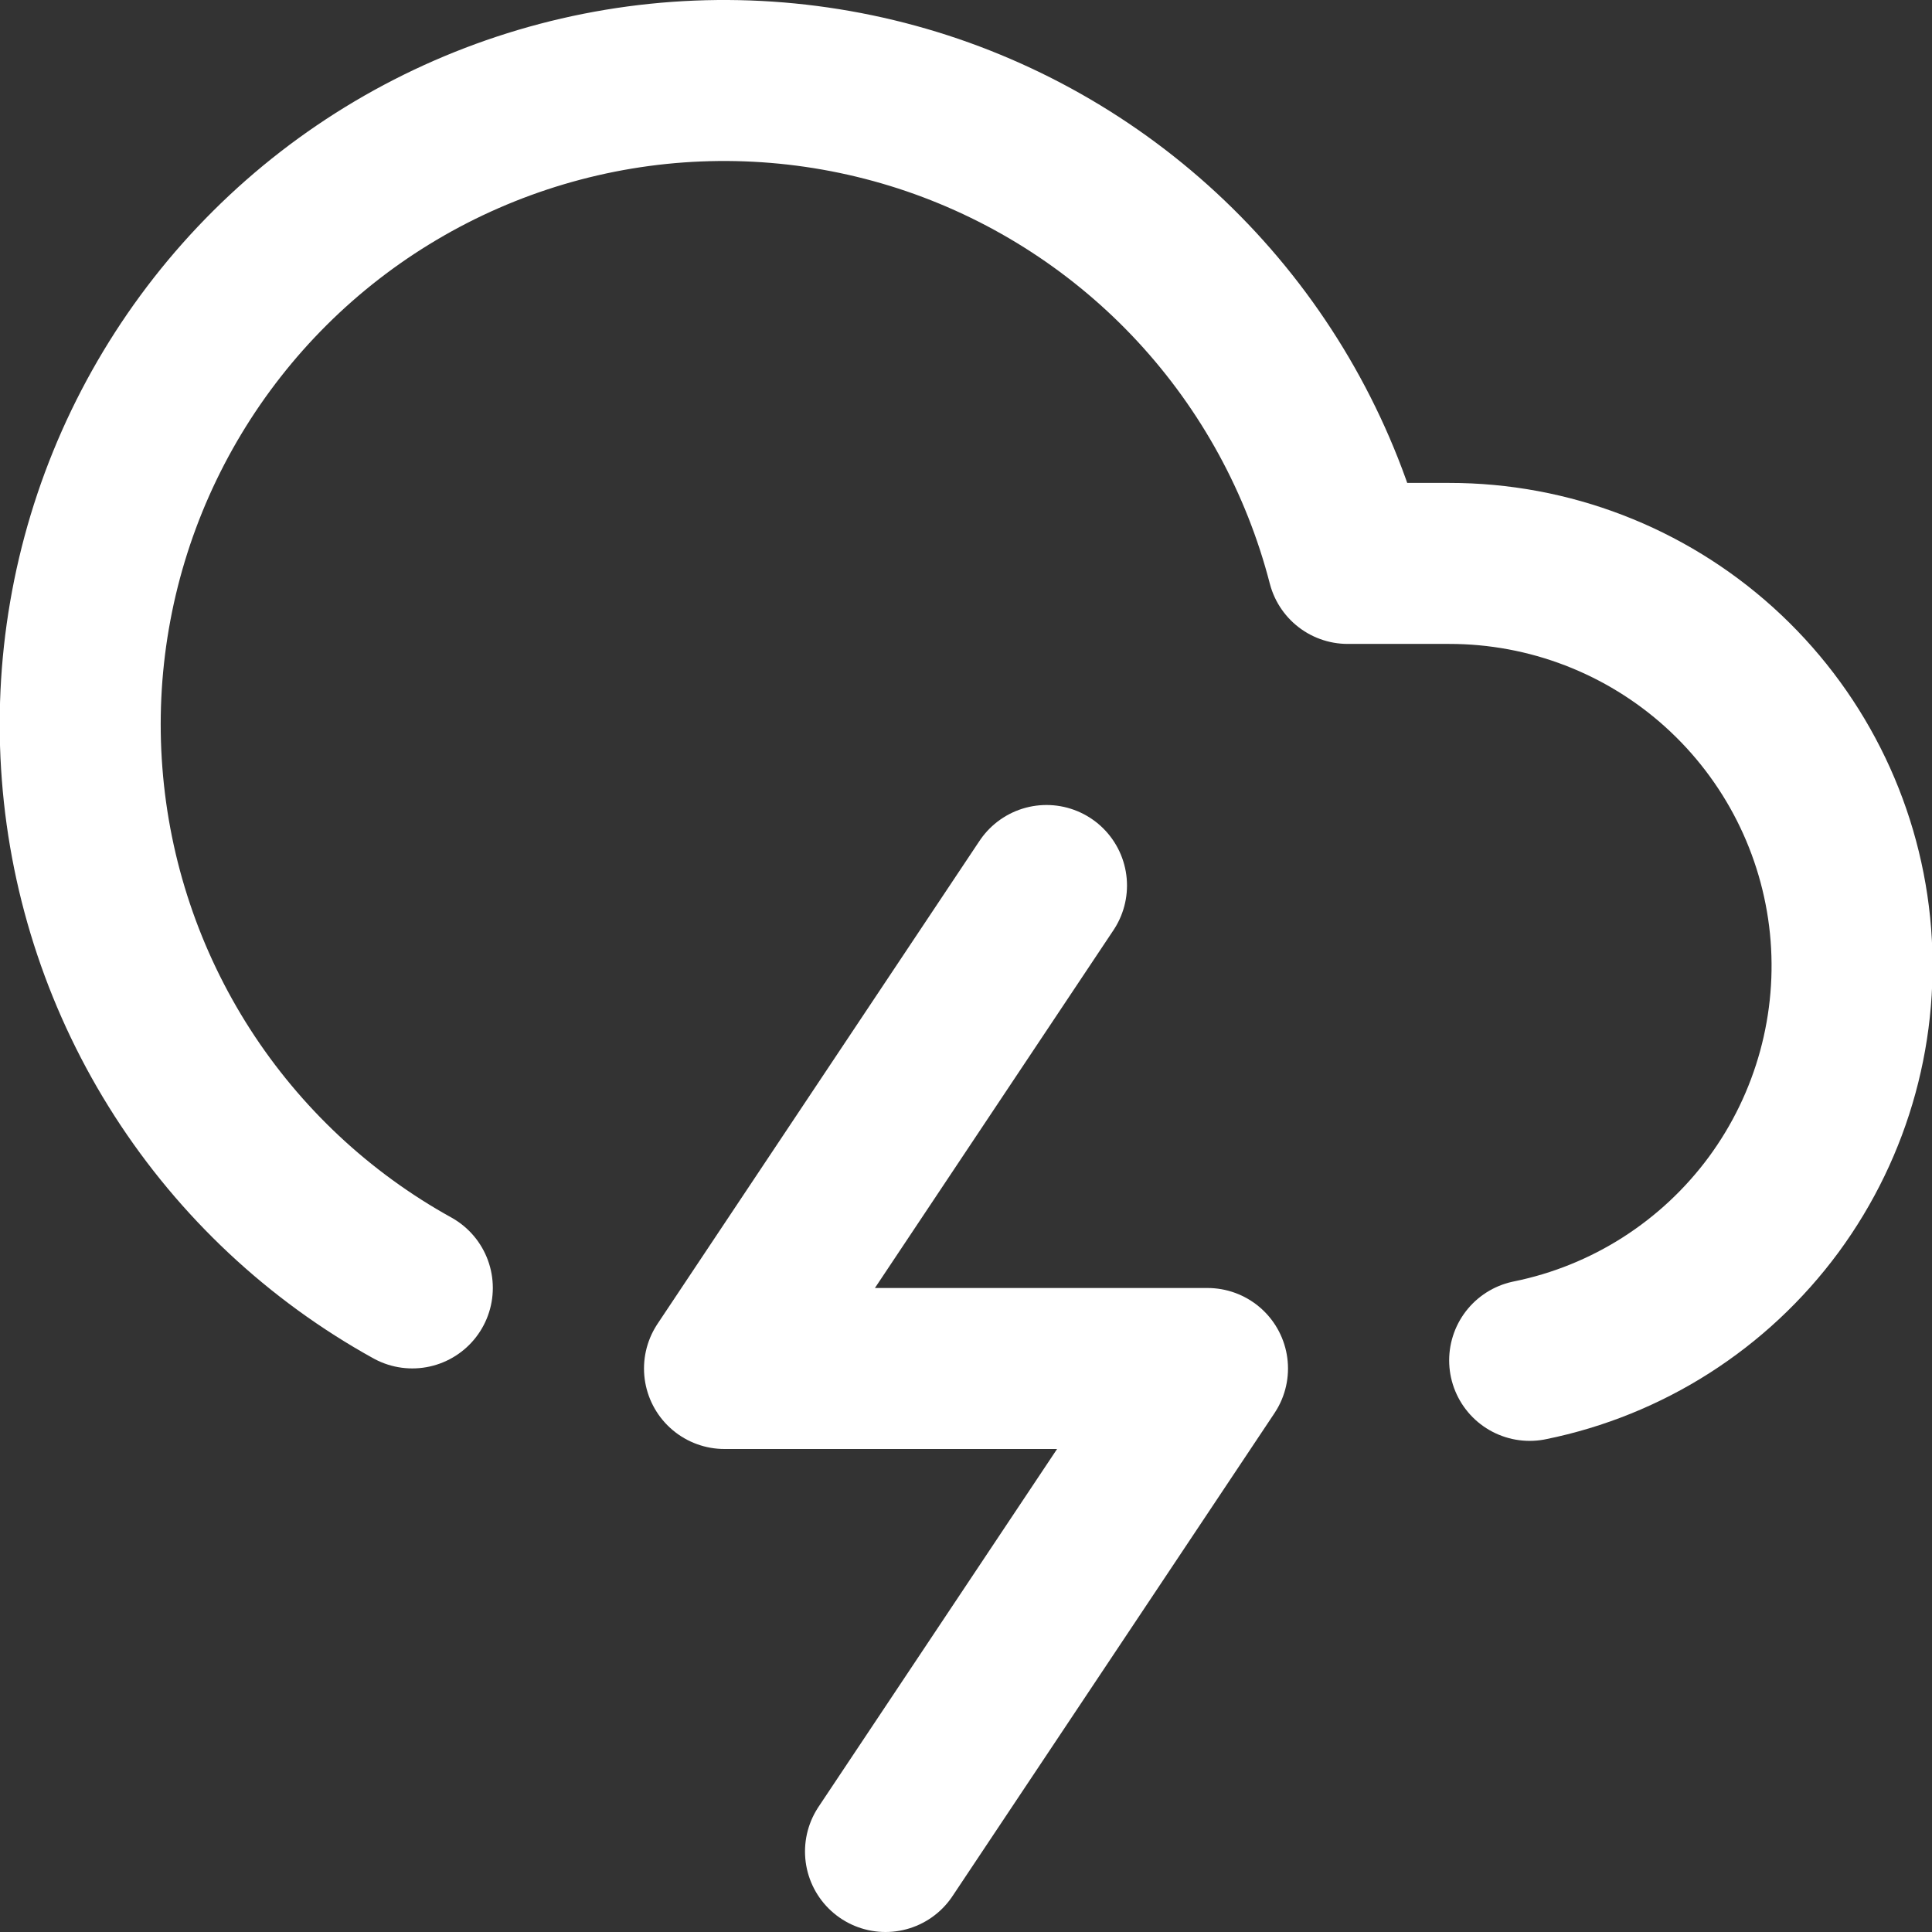
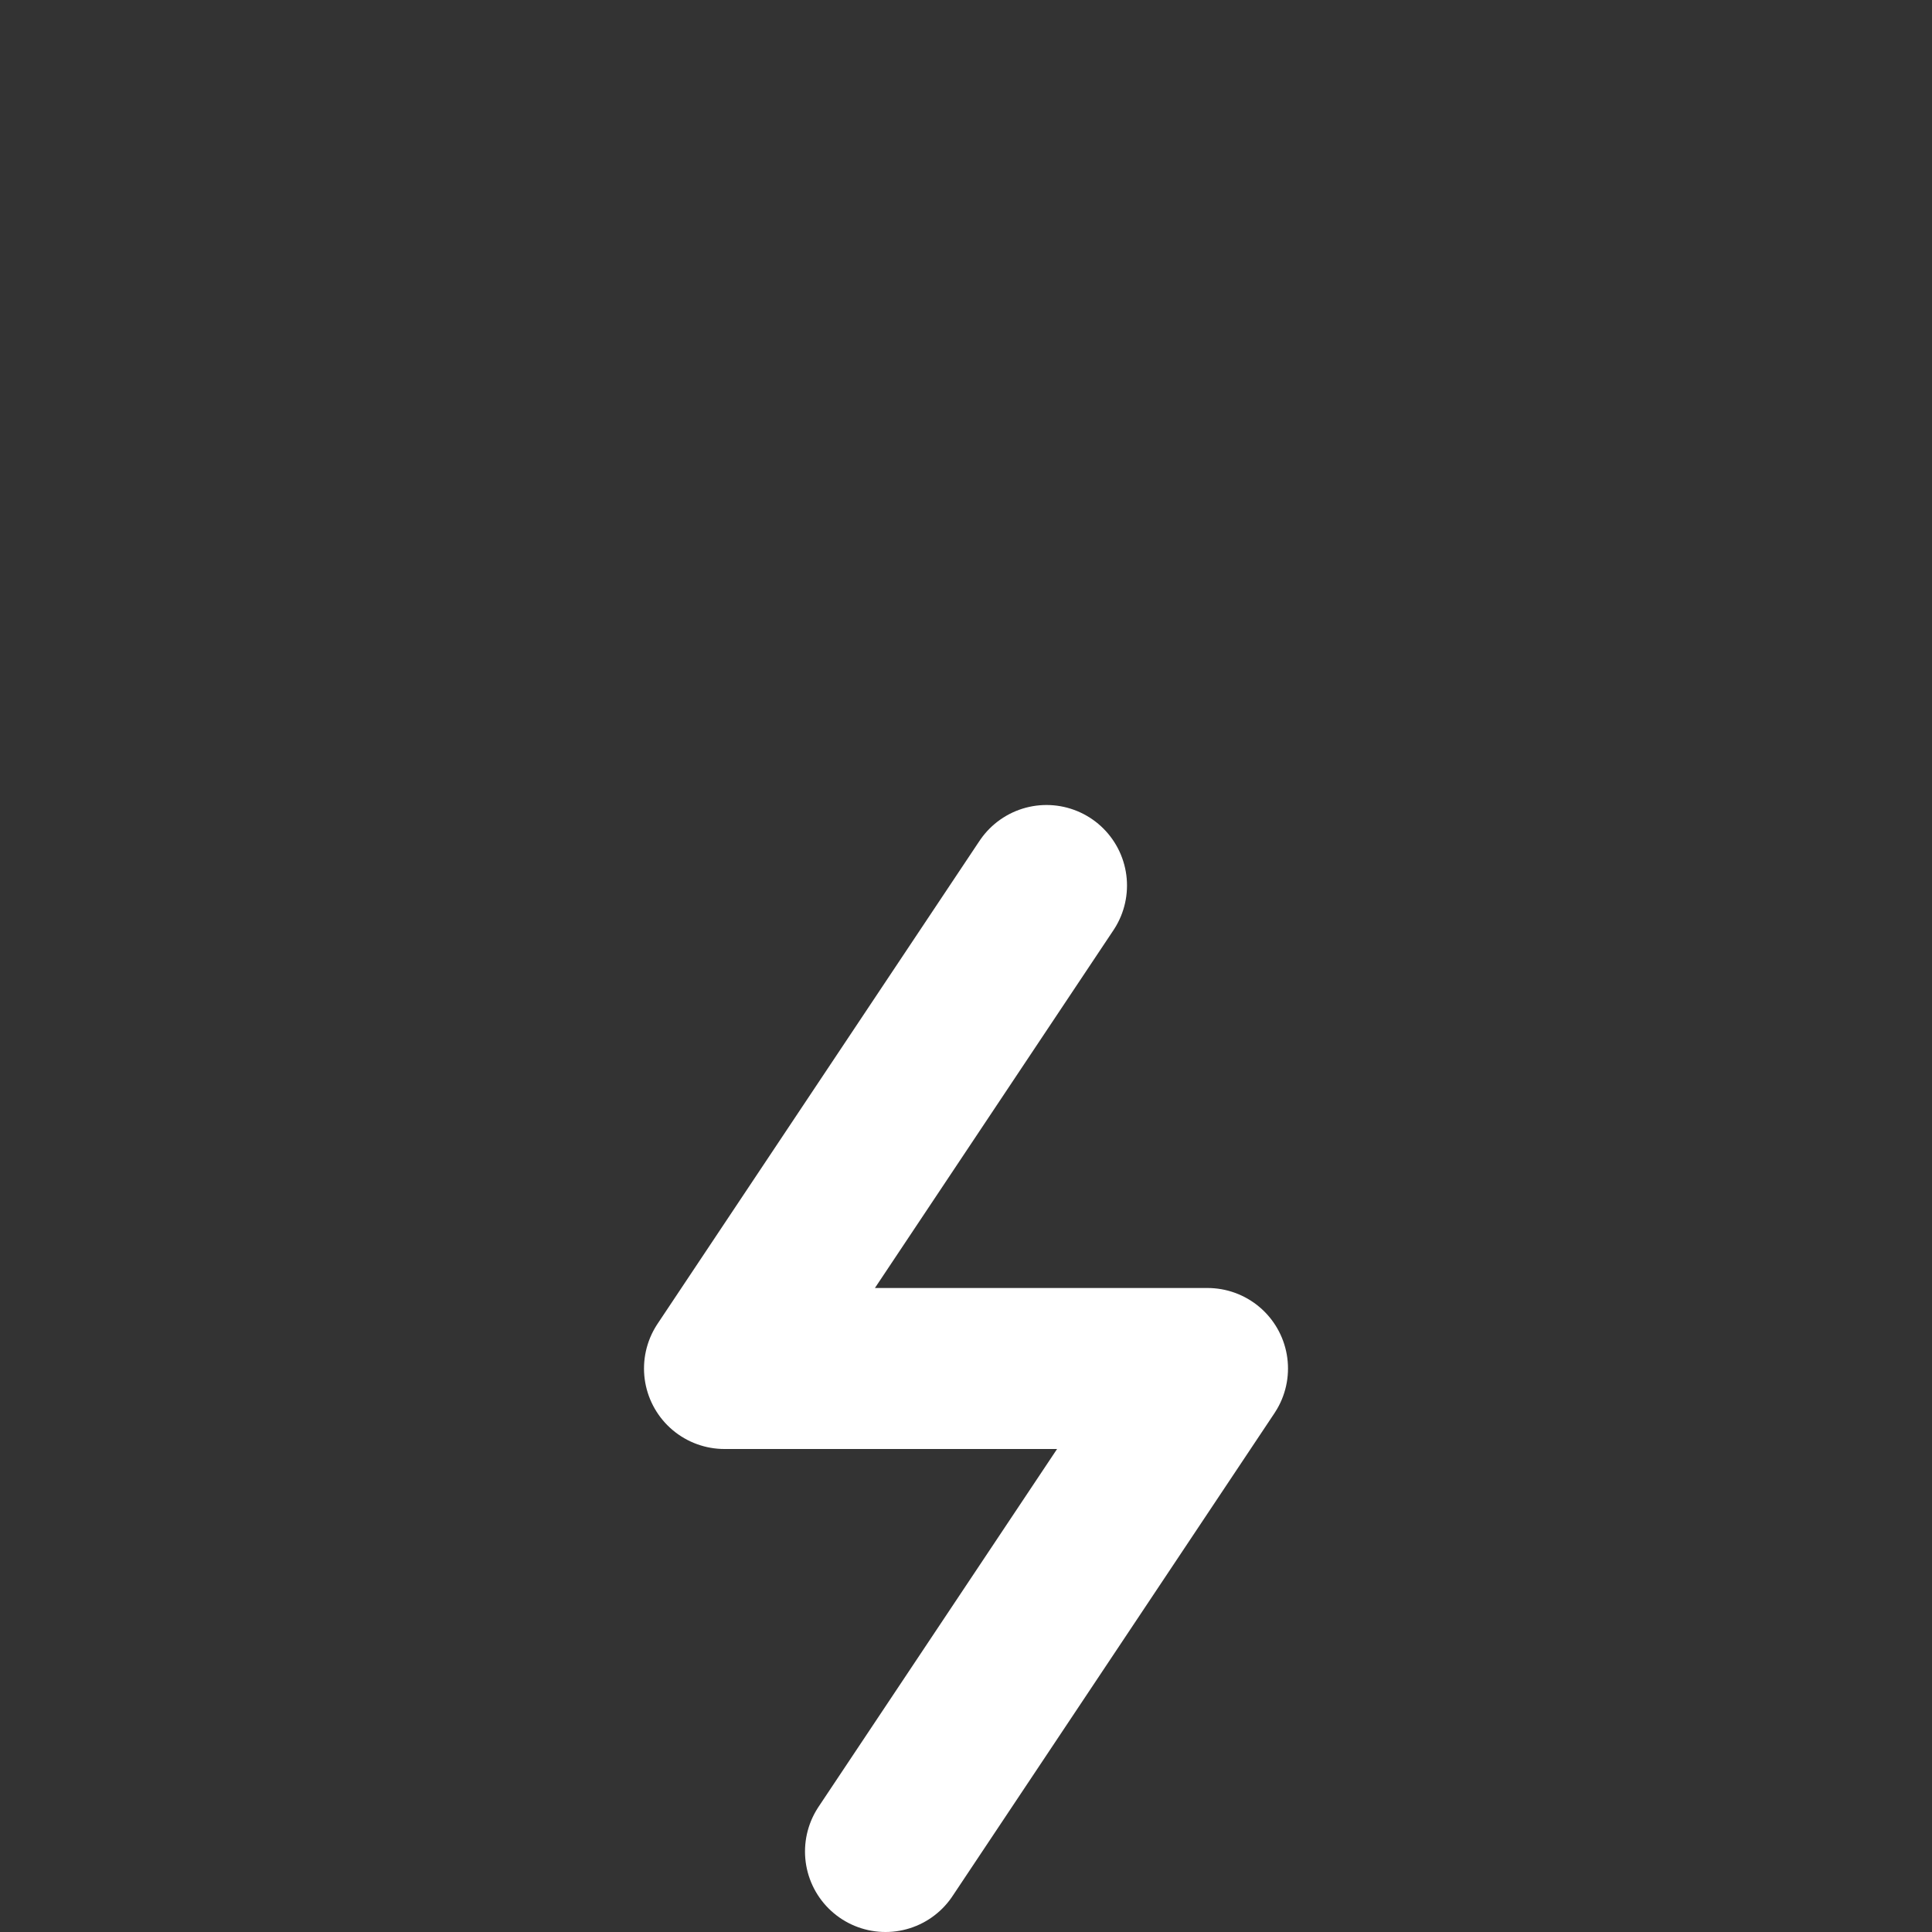
<svg xmlns="http://www.w3.org/2000/svg" width="24" height="24" viewBox="0 0 24 24" fill="none">
  <rect x="0" y="0" width="24" height="24" fill="#333333" stroke="none" />
  <g clip-path="url(#clip0_5440_4813)">
-     <path d="M19.002 16.899C20.217 16.653 21.297 15.963 22.033 14.965C22.768 13.966 23.106 12.73 22.982 11.497C22.857 10.263 22.278 9.12 21.358 8.289C20.438 7.458 19.242 6.998 18.002 6.999H16.742C16.411 5.717 15.766 4.536 14.866 3.564C13.966 2.592 12.838 1.859 11.585 1.43C10.331 1.002 8.991 0.891 7.684 1.108C6.377 1.326 5.145 1.864 4.097 2.675C3.05 3.486 2.221 4.545 1.683 5.756C1.146 6.967 0.918 8.292 1.02 9.613C1.121 10.934 1.549 12.209 2.265 13.324C2.981 14.438 3.963 15.358 5.122 15.999" stroke="white" stroke-width="2" stroke-linecap="round" stroke-linejoin="round" />
    <path d="M13 11L9 17H15L11 23" stroke="white" stroke-width="2" stroke-linecap="round" stroke-linejoin="round" />
  </g>
  <defs>
    <clipPath id="clip0_5440_4813">
      <rect width="24" height="24" fill="white" />
    </clipPath>
  </defs>
</svg>